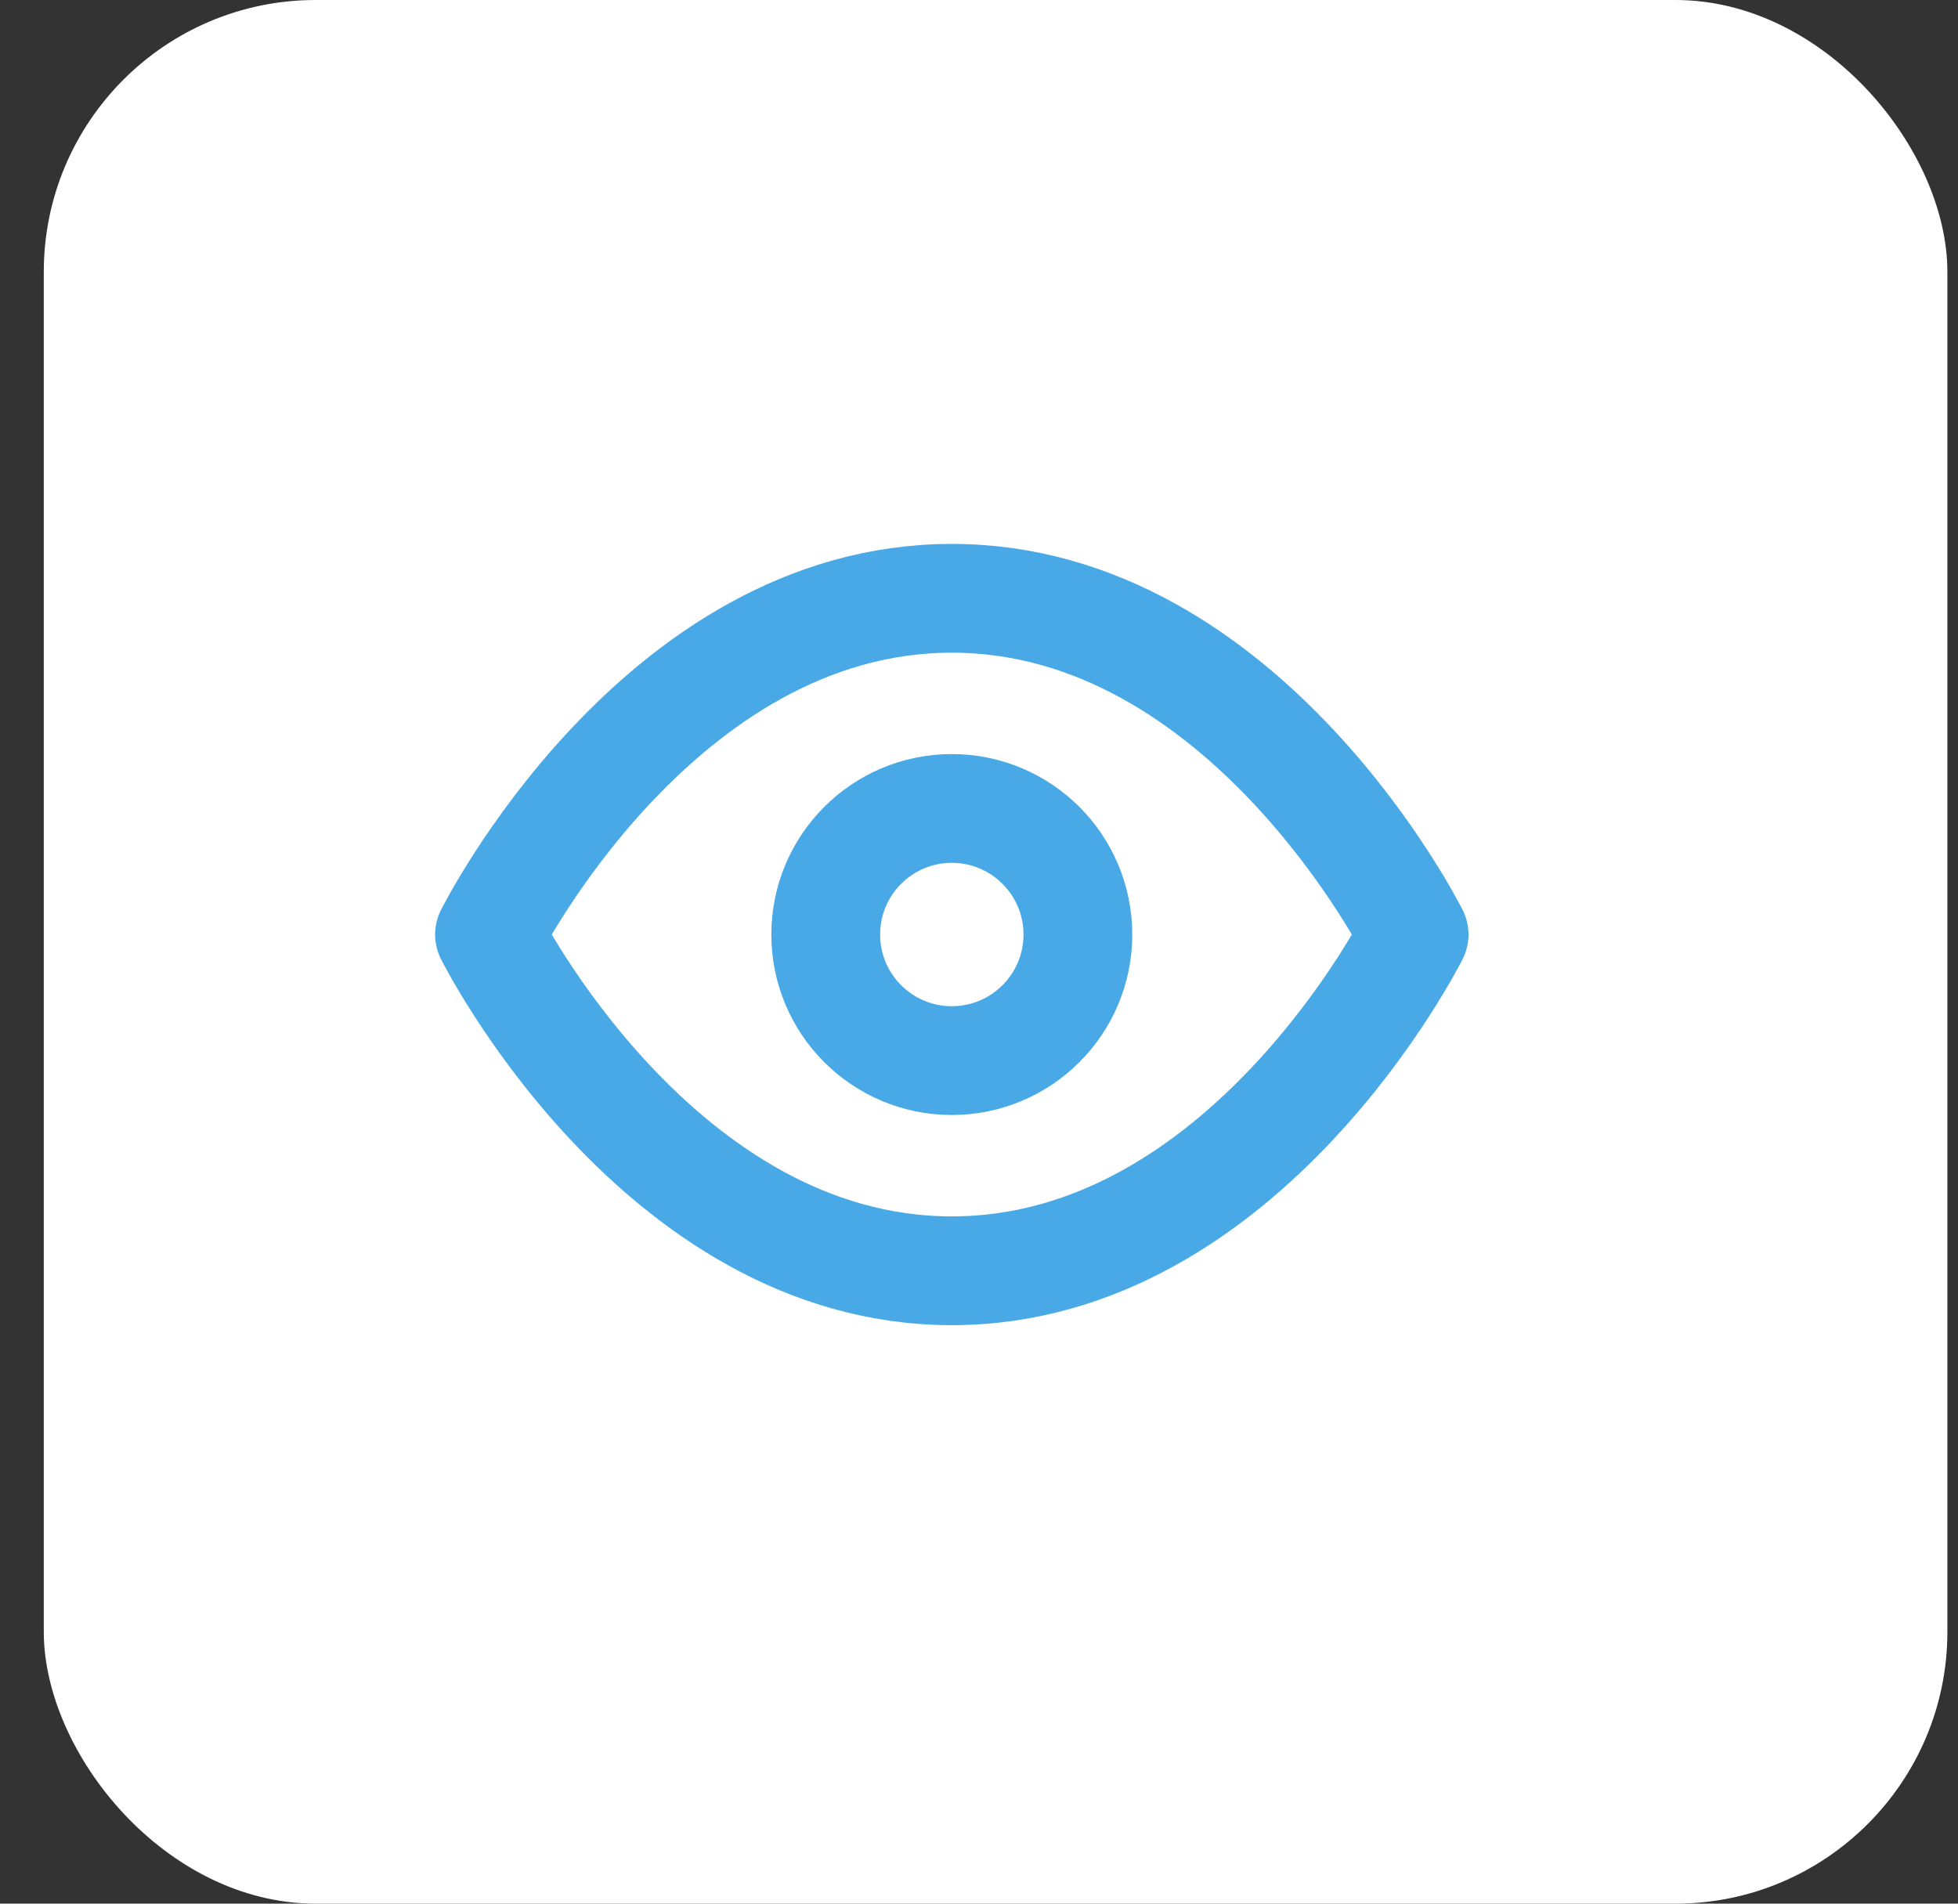
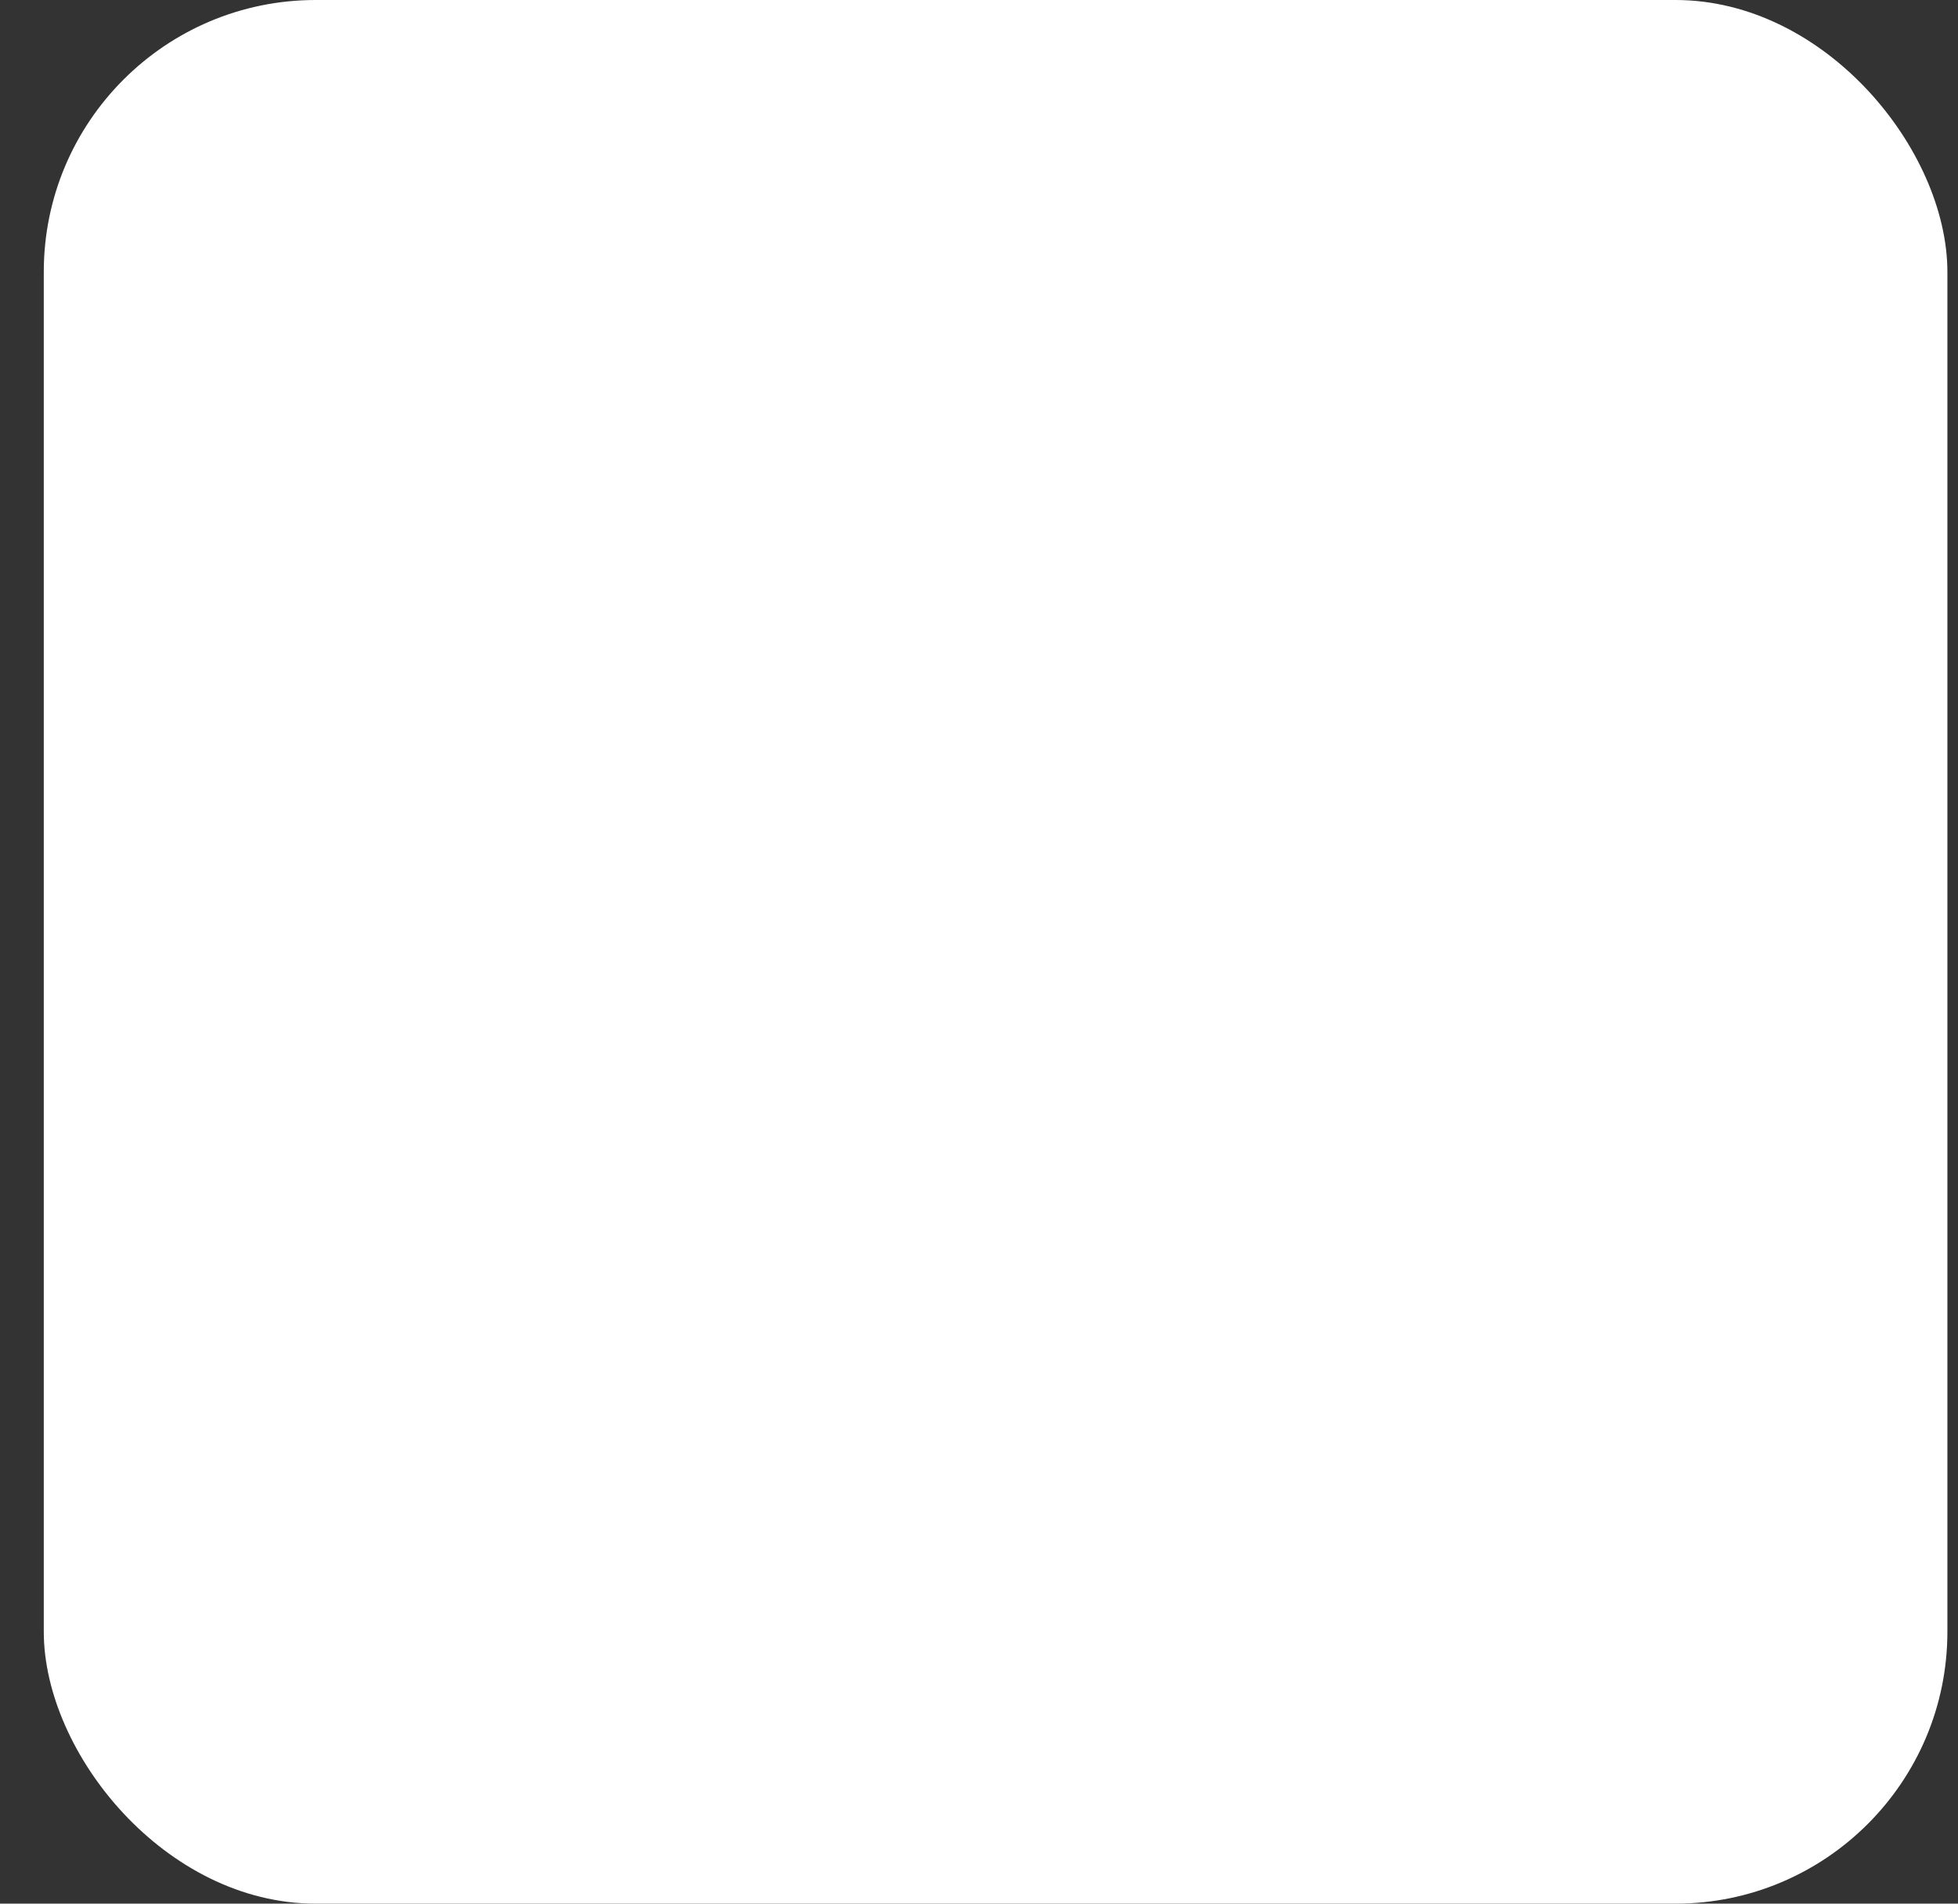
<svg xmlns="http://www.w3.org/2000/svg" width="36" height="35" viewBox="0 0 36 35" fill="none">
  <rect x="0" y="0" width="36" height="35" fill="#333333" stroke="none" />
  <rect x="0.805" width="35" height="35" rx="5" fill="white" />
-   <path d="M9 17.182C9 17.182 12.091 11 17.5 11C22.909 11 26 17.182 26 17.182C26 17.182 22.909 23.364 17.5 23.364C12.091 23.364 9 17.182 9 17.182Z" stroke="#48A9E6" stroke-width="2" stroke-linecap="round" stroke-linejoin="round" />
-   <path d="M17.5 19.5C18.78 19.5 19.818 18.462 19.818 17.182C19.818 15.902 18.78 14.864 17.5 14.864C16.22 14.864 15.182 15.902 15.182 17.182C15.182 18.462 16.22 19.5 17.5 19.5Z" stroke="#48A9E6" stroke-width="2" stroke-linecap="round" stroke-linejoin="round" />
</svg>